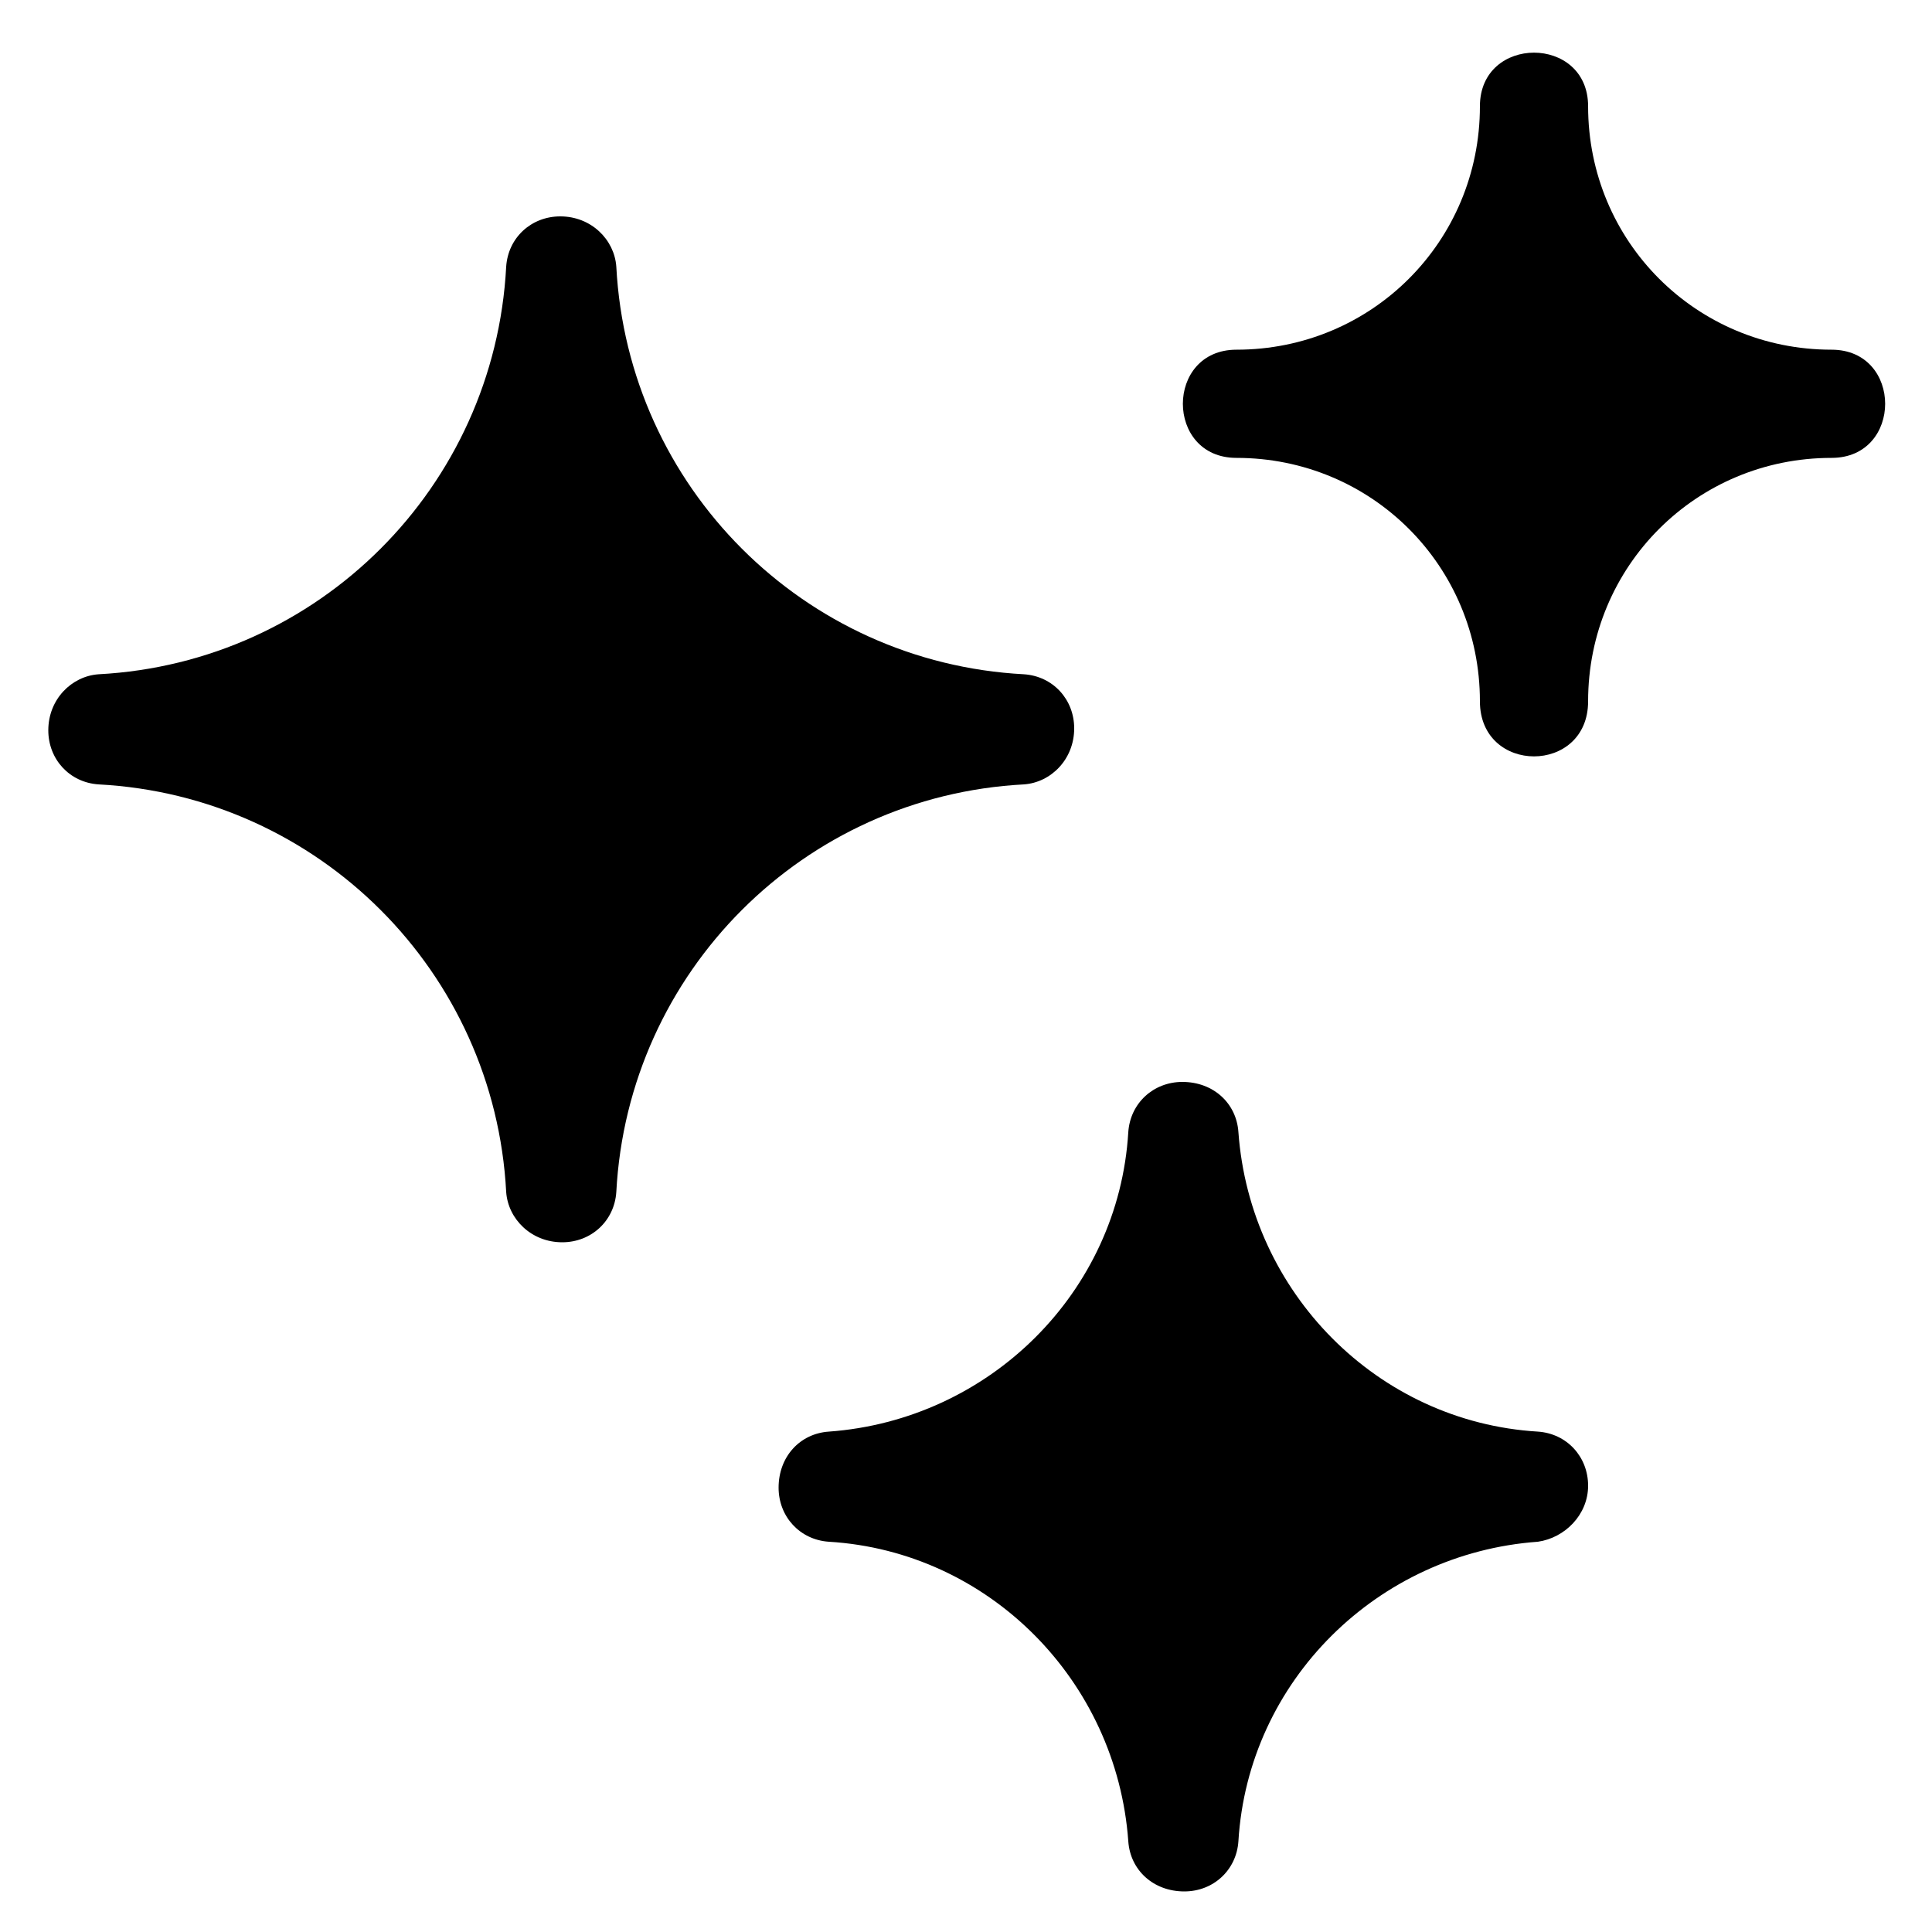
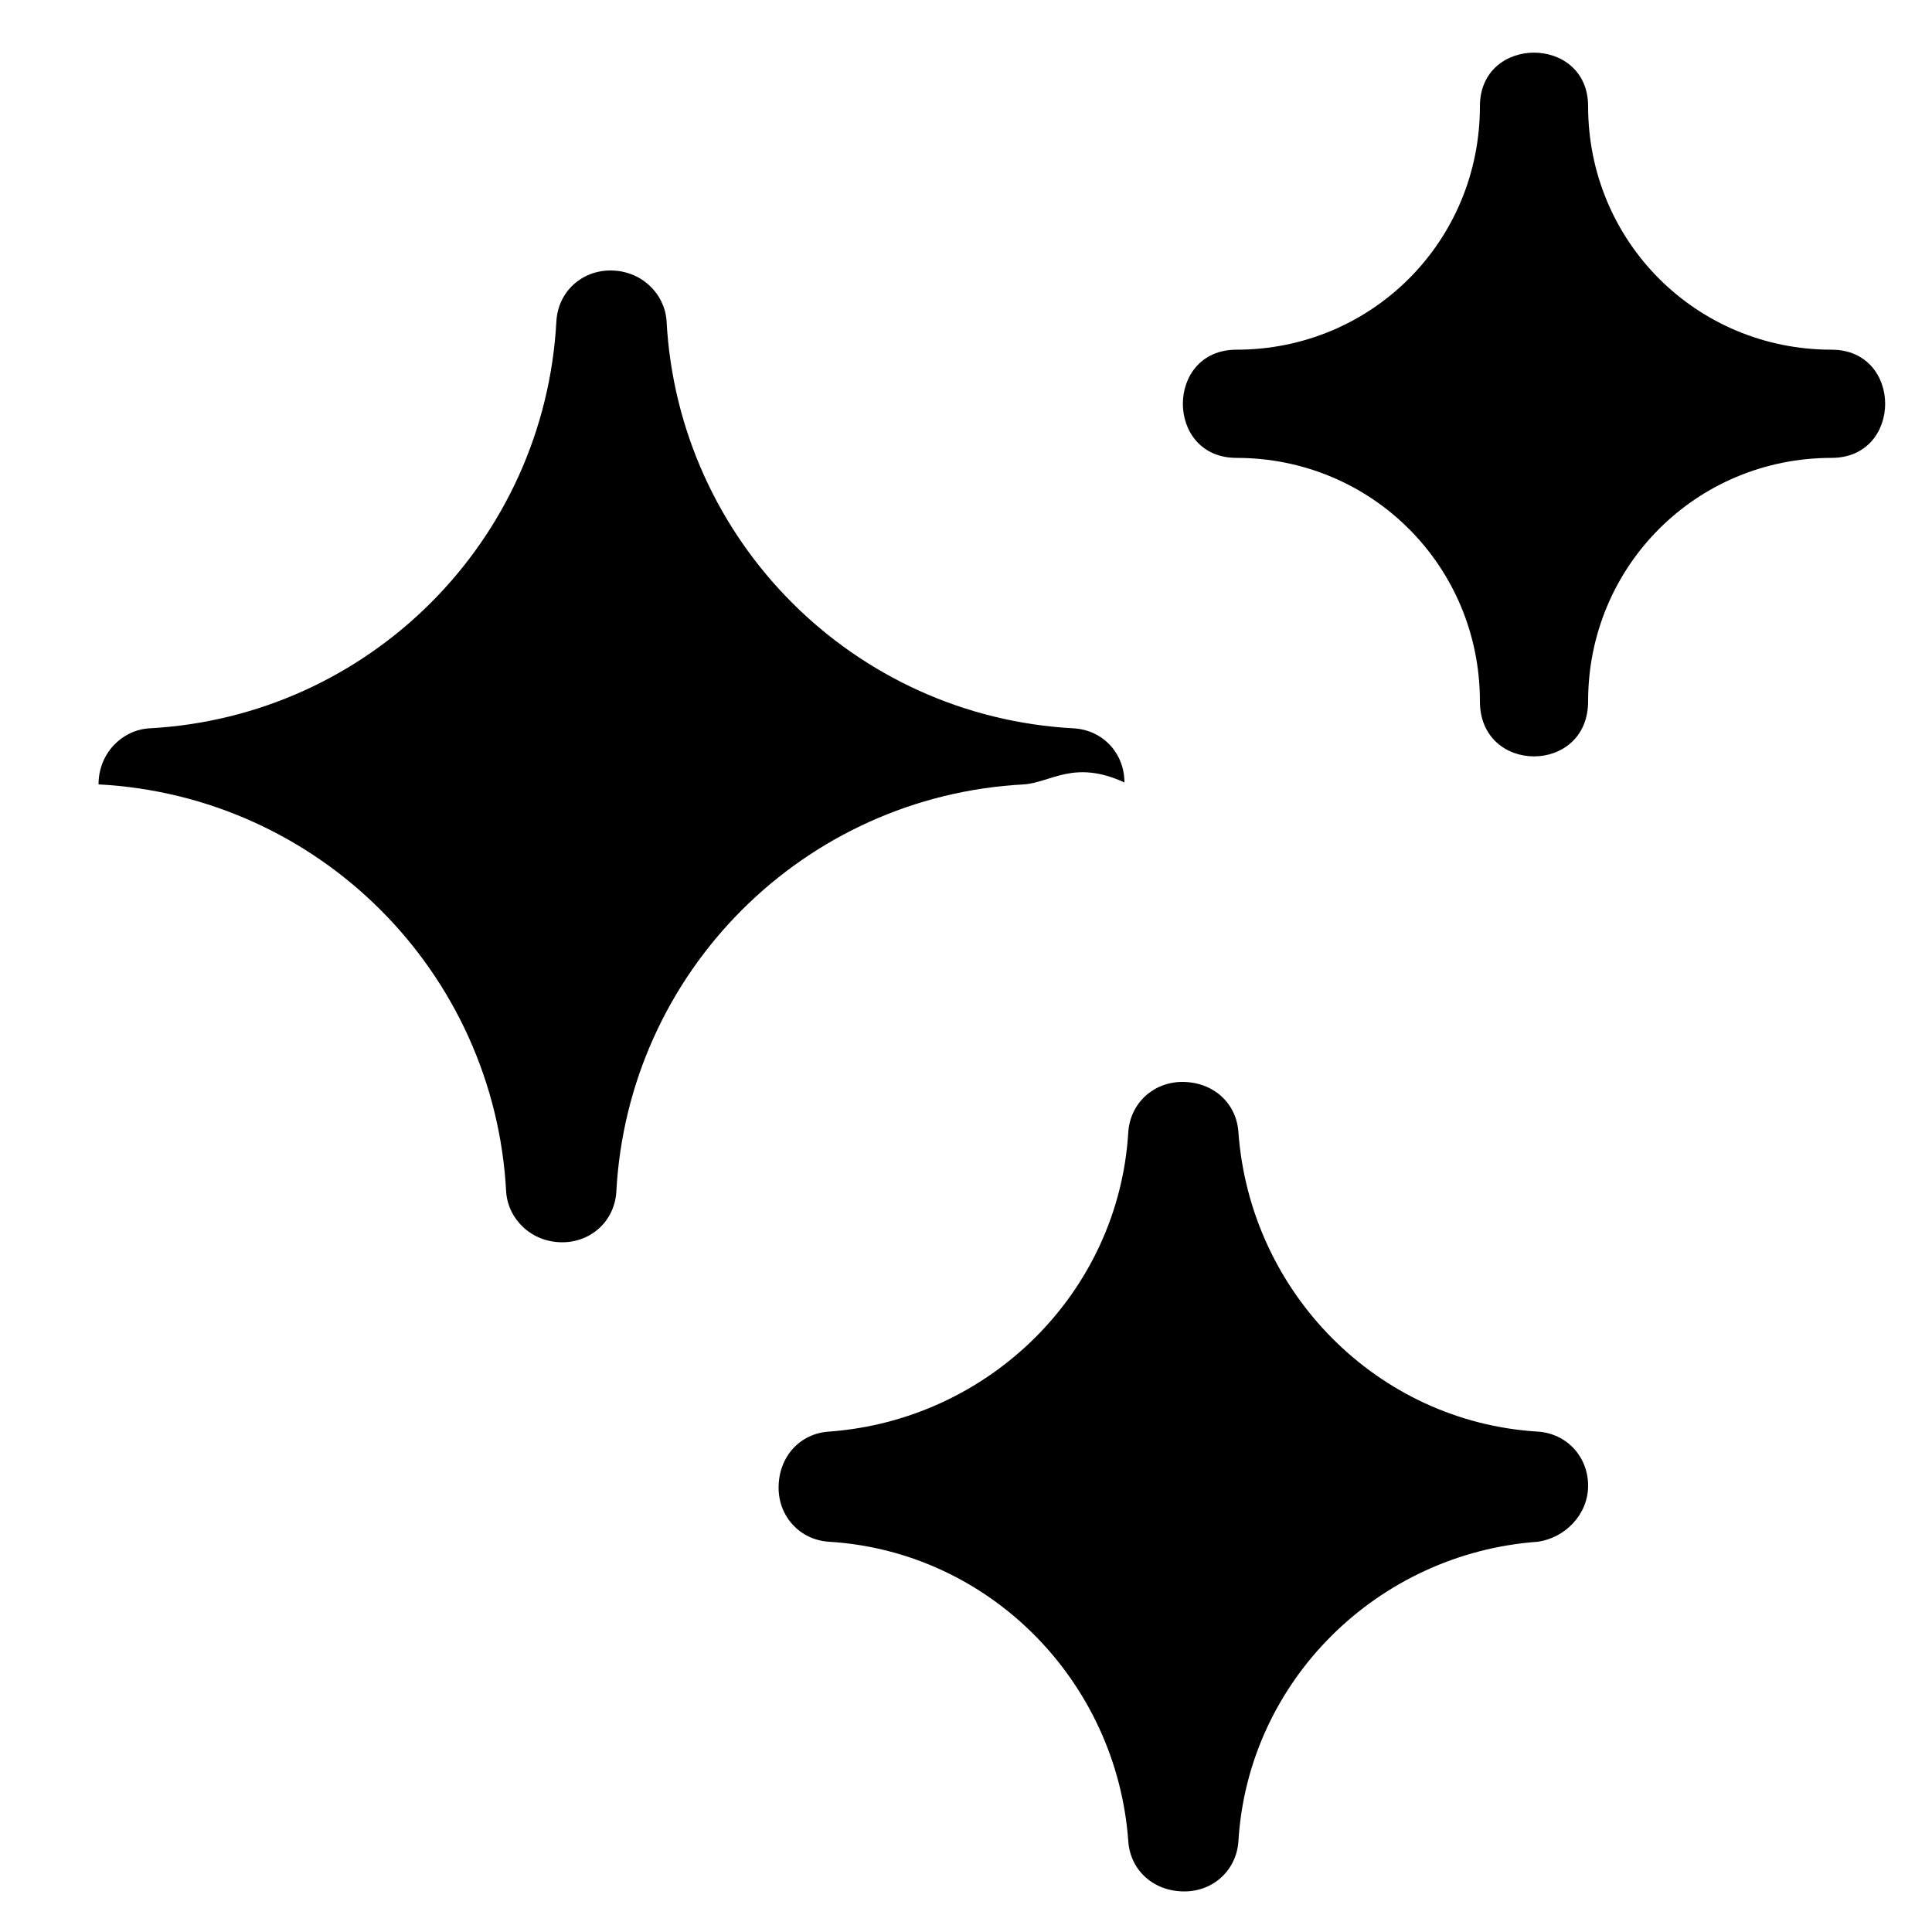
<svg xmlns="http://www.w3.org/2000/svg" version="1.1" id="Layer_1" x="0px" y="0px" viewBox="0 0 100 100" style="enable-background:new 0 0 100 100;" xml:space="preserve">
  <style type="text/css">
	.st0{fill-rule:evenodd;clip-rule:evenodd;}
</style>
-   <path class="st0" d="M53,40.6c-11.4,0.6-20.5,9.7-21.1,21.1c-0.1,1.5-1.3,2.6-2.8,2.6c-1.6,0-2.8-1.2-2.9-2.6  c-0.6-11.4-9.7-20.5-21.1-21.1c-1.5-0.1-2.6-1.3-2.6-2.8c0-1.6,1.2-2.8,2.6-2.9c11.4-0.6,20.5-9.7,21.1-21.1  c0.1-1.5,1.3-2.6,2.8-2.6c1.6,0,2.8,1.2,2.9,2.6c0.6,11.4,9.7,20.5,21.1,21.1c1.5,0.1,2.6,1.3,2.6,2.8C55.6,39.3,54.4,40.5,53,40.6z   M79.6,79.8c-8.3,0.6-15,7.2-15.5,15.5c-0.1,1.5-1.3,2.6-2.8,2.6c-1.6,0-2.8-1.1-2.9-2.6c-0.6-8.3-7.2-15-15.5-15.5  c-1.5-0.1-2.6-1.3-2.6-2.8c0-1.6,1.1-2.8,2.6-2.9c8.3-0.6,15-7.2,15.5-15.5c0.1-1.5,1.3-2.6,2.8-2.6c1.6,0,2.8,1.1,2.9,2.6  c0.6,8.3,7.2,15,15.5,15.5c1.5,0.1,2.6,1.3,2.6,2.8C82.2,78.4,81,79.6,79.6,79.8z M76.6,36.3c0-7-5.6-12.6-12.6-12.6  c-3.7,0-3.7-5.6,0-5.6c7,0,12.6-5.6,12.6-12.6c0-3.7,5.6-3.7,5.6,0c0,7,5.6,12.6,12.6,12.6c3.7,0,3.7,5.6,0,5.6  c-7,0-12.6,5.6-12.6,12.6C82.2,40.1,76.6,40.1,76.6,36.3z" />
+   <path class="st0" d="M53,40.6c-11.4,0.6-20.5,9.7-21.1,21.1c-0.1,1.5-1.3,2.6-2.8,2.6c-1.6,0-2.8-1.2-2.9-2.6  c-0.6-11.4-9.7-20.5-21.1-21.1c0-1.6,1.2-2.8,2.6-2.9c11.4-0.6,20.5-9.7,21.1-21.1  c0.1-1.5,1.3-2.6,2.8-2.6c1.6,0,2.8,1.2,2.9,2.6c0.6,11.4,9.7,20.5,21.1,21.1c1.5,0.1,2.6,1.3,2.6,2.8C55.6,39.3,54.4,40.5,53,40.6z   M79.6,79.8c-8.3,0.6-15,7.2-15.5,15.5c-0.1,1.5-1.3,2.6-2.8,2.6c-1.6,0-2.8-1.1-2.9-2.6c-0.6-8.3-7.2-15-15.5-15.5  c-1.5-0.1-2.6-1.3-2.6-2.8c0-1.6,1.1-2.8,2.6-2.9c8.3-0.6,15-7.2,15.5-15.5c0.1-1.5,1.3-2.6,2.8-2.6c1.6,0,2.8,1.1,2.9,2.6  c0.6,8.3,7.2,15,15.5,15.5c1.5,0.1,2.6,1.3,2.6,2.8C82.2,78.4,81,79.6,79.6,79.8z M76.6,36.3c0-7-5.6-12.6-12.6-12.6  c-3.7,0-3.7-5.6,0-5.6c7,0,12.6-5.6,12.6-12.6c0-3.7,5.6-3.7,5.6,0c0,7,5.6,12.6,12.6,12.6c3.7,0,3.7,5.6,0,5.6  c-7,0-12.6,5.6-12.6,12.6C82.2,40.1,76.6,40.1,76.6,36.3z" />
</svg>